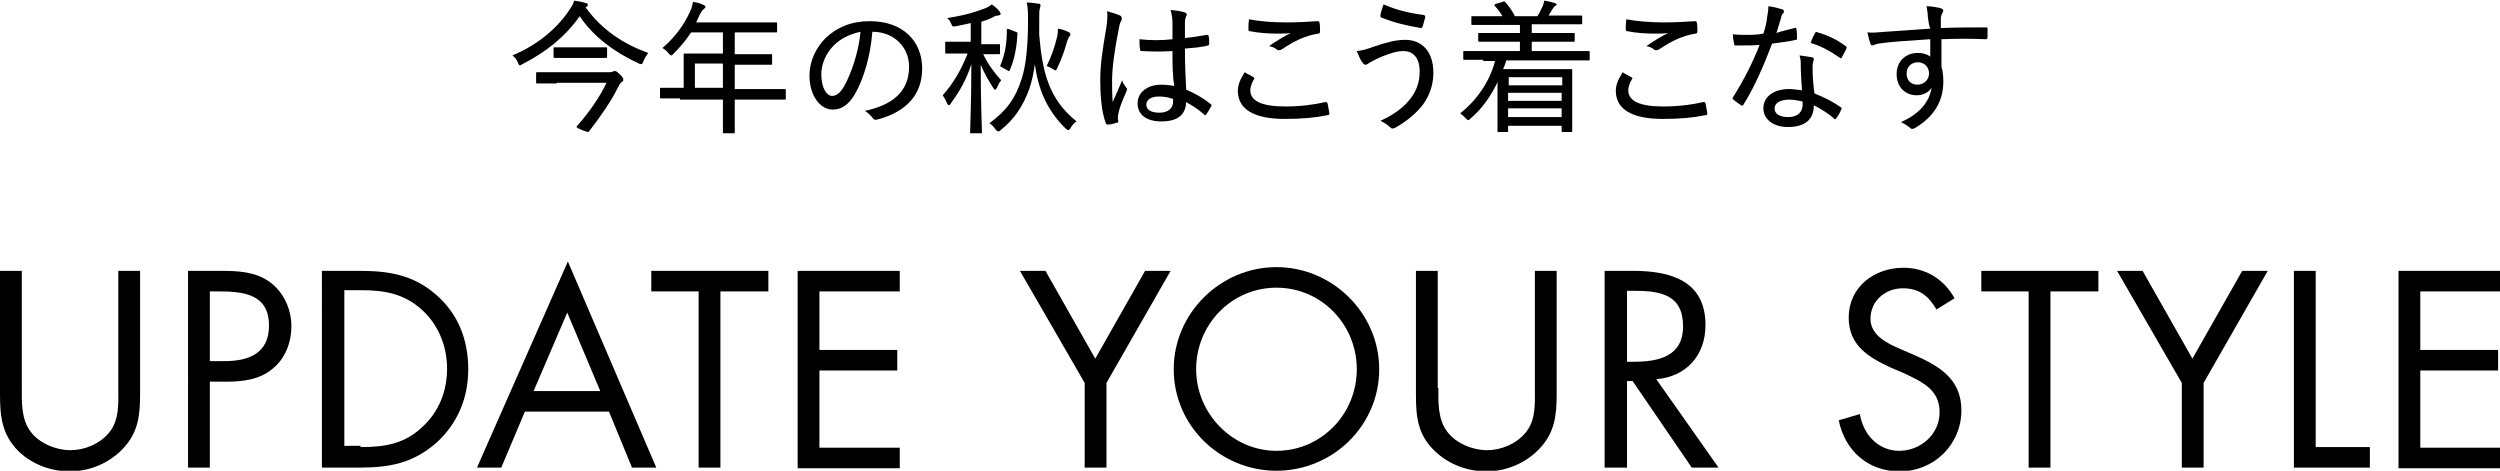
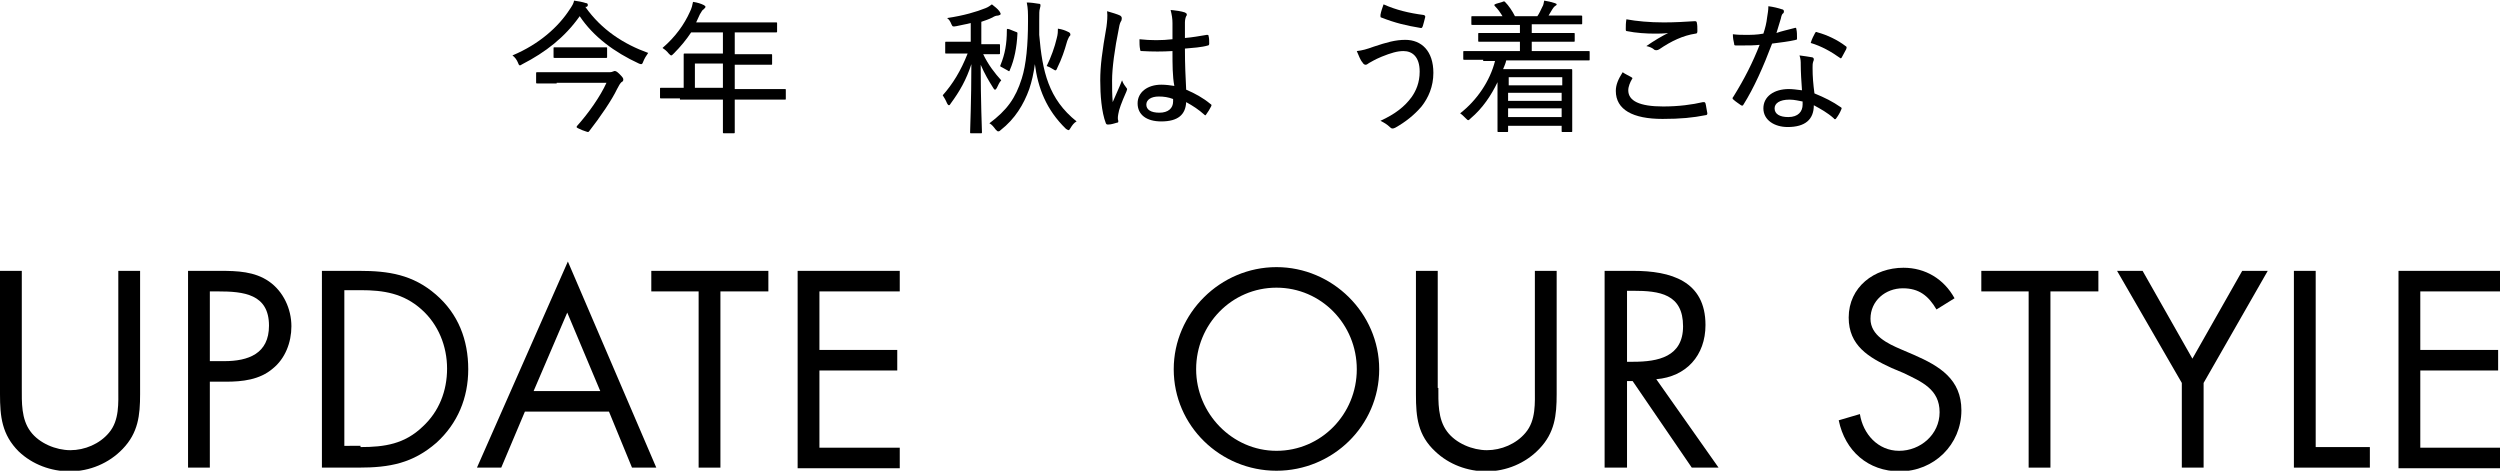
<svg xmlns="http://www.w3.org/2000/svg" version="1.1" id="レイヤー_1" x="0px" y="0px" viewBox="0 0 401.5 75.6" style="enable-background:new 0 0 401.5 75.6;" xml:space="preserve">
  <g>
    <path d="M94,1.1c2.6,3.7,6.2,6,10.1,7.4c-0.3,0.4-0.6,0.9-0.8,1.4c-0.1,0.3-0.2,0.4-0.3,0.4c-0.1,0-0.2,0-0.4-0.1   c-3.9-1.8-7.3-4.3-9.5-7.6c-2.4,3.4-5.5,5.8-9.2,7.7c-0.2,0.1-0.3,0.2-0.4,0.2c-0.1,0-0.2-0.1-0.3-0.4c-0.2-0.5-0.5-0.9-0.9-1.2   c4.3-1.8,7.4-4.6,9.2-7.4c0.4-0.6,0.6-0.9,0.7-1.4c0.7,0.1,1.3,0.2,1.9,0.4c0.2,0,0.3,0.1,0.3,0.3c0,0.1,0,0.2-0.2,0.3L94,1.1z    M89.4,13.4c-2.3,0-3,0-3.1,0c-0.2,0-0.2,0-0.2-0.2v-1.4c0-0.2,0-0.2,0.2-0.2c0.1,0,0.9,0,3.1,0h8.3c0.3,0,0.5,0,0.7-0.1   c0.1,0,0.2-0.1,0.3-0.1c0.2,0,0.4,0.1,0.8,0.5c0.6,0.6,0.6,0.7,0.6,0.9c0,0.2-0.1,0.3-0.3,0.4c-0.2,0.2-0.4,0.5-0.7,1.1   c-0.8,1.7-2.7,4.5-4.5,6.8c-0.1,0.1-0.1,0.1-0.2,0.1c-0.1,0-0.3-0.1-0.9-0.3c-0.7-0.3-0.9-0.4-0.9-0.5c0,0,0-0.1,0.1-0.2   c1.8-2,3.7-4.7,4.7-6.9H89.4z M91.6,9.3c-1.8,0-2.4,0-2.5,0c-0.2,0-0.2,0-0.2-0.2V7.8c0-0.2,0-0.2,0.2-0.2c0.1,0,0.7,0,2.5,0h3.2   c1.8,0,2.4,0,2.5,0c0.2,0,0.2,0,0.2,0.2v1.3c0,0.2,0,0.2-0.2,0.2c-0.1,0-0.7,0-2.5,0H91.6z" />
    <path d="M109.2,15.8c-2.1,0-2.8,0-3,0c-0.2,0-0.2,0-0.2-0.2v-1.3c0-0.2,0-0.2,0.2-0.2c0.1,0,0.9,0,3,0h0.6v-3.3c0-1.3,0-1.9,0-2   c0-0.2,0-0.2,0.2-0.2c0.1,0,0.9,0,3.2,0h2.9V5.2h-5.1c-0.8,1.2-1.7,2.3-2.8,3.4c-0.2,0.2-0.3,0.3-0.4,0.3c-0.1,0-0.2-0.1-0.4-0.3   c-0.3-0.4-0.7-0.7-1-0.9c2.1-1.8,3.5-3.8,4.4-5.8c0.3-0.6,0.4-1.1,0.5-1.6c0.7,0.1,1.3,0.3,1.7,0.5c0.2,0.1,0.3,0.2,0.3,0.3   s-0.1,0.2-0.3,0.4c-0.2,0.1-0.3,0.3-0.6,0.8c-0.2,0.4-0.4,0.9-0.6,1.3h9.6c2.3,0,3.1,0,3.2,0c0.2,0,0.2,0,0.2,0.2V5   c0,0.2,0,0.2-0.2,0.2c-0.1,0-0.9,0-3.2,0H118v3.5h2.6c2.3,0,3,0,3.2,0c0.2,0,0.2,0,0.2,0.2v1.3c0,0.2,0,0.2-0.2,0.2   c-0.1,0-0.9,0-3.2,0H118v3.9h5.1c2.1,0,2.8,0,2.9,0c0.2,0,0.2,0,0.2,0.2v1.3c0,0.2,0,0.2-0.2,0.2c-0.1,0-0.9,0-2.9,0H118v1.4   c0,2.5,0,3.7,0,3.8c0,0.2,0,0.2-0.2,0.2h-1.5c-0.2,0-0.2,0-0.2-0.2c0-0.1,0-1.3,0-3.8v-1.4H109.2z M116.1,14.1v-3.9h-4.5v3.9H116.1   z" />
-     <path d="M137.3,15.1c-1,1.7-2.1,2.5-3.6,2.5c-1.8,0-3.7-2-3.7-5.5c0-2.2,1-4.4,2.6-6c1.8-1.7,4.1-2.7,7.1-2.7   c5.3,0,8.4,3.2,8.4,7.6c0,4-2.3,6.9-7.2,8.2c-0.4,0.1-0.6,0-0.8-0.3c-0.2-0.3-0.6-0.7-1.2-1.1c4.3-0.9,7.1-3,7.1-7.1   c0-3.1-2.4-5.6-5.9-5.6C139.8,9,138.7,12.7,137.3,15.1z M133.9,7.3c-1.4,1.4-2,3.2-2,4.6c0,2.3,0.9,3.5,1.7,3.5   c0.7,0,1.3-0.4,2-1.6c1.1-2,2.3-5.4,2.6-8.7C136.4,5.5,135,6.2,133.9,7.3z" />
    <path d="M155.9,6.8V3.7c-0.7,0.2-1.5,0.3-2.3,0.5c-0.6,0.1-0.6,0.1-0.8-0.3c-0.2-0.5-0.4-0.8-0.7-1c2.7-0.4,4.7-1,6.2-1.6   c0.5-0.2,0.7-0.4,1-0.6c0.5,0.4,0.9,0.7,1.2,1.1c0.1,0.2,0.2,0.3,0.2,0.4c0,0.2-0.1,0.2-0.4,0.3c-0.3,0-0.6,0.1-0.9,0.3   c-0.6,0.3-1.2,0.5-1.8,0.7v3.6h0.2c1.8,0,2.4,0,2.6,0c0.2,0,0.2,0,0.2,0.2v1.2c0,0.2,0,0.2-0.2,0.2c-0.1,0-0.7,0-2.5,0   c0.8,1.7,1.9,3.1,2.9,4.2c-0.3,0.3-0.5,0.8-0.7,1.2c-0.1,0.2-0.2,0.3-0.3,0.3c-0.1,0-0.2-0.1-0.3-0.3c-0.7-1.1-1.4-2.3-2-3.7   c0,5.9,0.2,10.4,0.2,10.8c0,0.2,0,0.2-0.2,0.2h-1.5c-0.2,0-0.2,0-0.2-0.2c0-0.4,0.2-5.1,0.2-10.9c-0.8,2.5-1.9,4.4-3.3,6.3   c-0.1,0.2-0.2,0.3-0.3,0.3c-0.1,0-0.2-0.1-0.3-0.3c-0.2-0.5-0.5-1-0.7-1.3c1.6-1.8,2.9-3.9,4-6.7h-0.7c-1.9,0-2.5,0-2.7,0   c-0.2,0-0.2,0-0.2-0.2V6.9c0-0.2,0-0.2,0.2-0.2c0.1,0,0.8,0,2.7,0H155.9z M171.9,20.6c-0.1,0.2-0.2,0.3-0.3,0.3   c-0.1,0-0.2-0.1-0.4-0.2c-3.2-3.1-4.5-6.6-5-10.4c-0.2,1.5-0.5,2.8-0.9,4c-0.9,2.5-2.3,4.8-4.6,6.6c-0.2,0.2-0.3,0.2-0.4,0.2   c-0.1,0-0.2-0.1-0.4-0.3c-0.3-0.4-0.6-0.8-1-1c2.8-2.1,4.2-4,5.2-7.2c0.7-2.2,1-5.4,1-9.2c0-1.4,0-2-0.2-3c0.6,0,1.3,0.1,1.9,0.2   c0.3,0,0.3,0.1,0.3,0.3c0,0.2-0.1,0.4-0.1,0.5c-0.1,0.3-0.1,0.7-0.1,2c0,0.7,0,1.4,0,2.2c0.5,5.9,1.5,10.3,6,13.9   C172.5,19.7,172.2,20.1,171.9,20.6z M163.1,5.1c0.3,0.1,0.3,0.1,0.3,0.3c-0.1,2.2-0.5,4.2-1.2,5.8c-0.1,0.3-0.1,0.3-0.4,0.1   l-0.9-0.5c-0.3-0.1-0.3-0.2-0.2-0.4c0.7-1.7,1-3.4,1-5.5c0-0.3,0-0.3,0.4-0.2L163.1,5.1z M171.5,5.1c0.3,0.1,0.4,0.3,0.4,0.4   c0,0.2,0,0.2-0.2,0.4c-0.1,0.2-0.3,0.6-0.4,1c-0.3,1.1-0.8,2.6-1.5,4c-0.1,0.3-0.2,0.4-0.3,0.4c-0.1,0-0.2-0.1-0.4-0.2   c-0.3-0.2-0.7-0.4-1-0.5c0.7-1.4,1.3-3.1,1.6-4.4c0.2-0.7,0.2-1.2,0.2-1.6C170.6,4.7,171.1,4.9,171.5,5.1z" />
    <path d="M179.9,2.5c0.3,0.2,0.3,0.4,0.2,0.8c-0.2,0.3-0.3,0.6-0.4,1.2c-0.7,3.4-1.1,6.5-1.1,8.4c0,1.2,0,2.3,0.1,3.5   c0.5-1.2,1-2.2,1.5-3.5c0.2,0.6,0.5,0.9,0.7,1.2c0.2,0.2,0.1,0.3,0,0.6c-0.8,1.8-1.2,2.9-1.3,3.6c-0.1,0.5-0.1,0.9,0,1.1   c0,0.2,0,0.3-0.2,0.3c-0.4,0.1-0.9,0.3-1.4,0.3c-0.2,0-0.3,0-0.4-0.2c-0.7-1.8-0.9-4.6-0.9-6.9c0-2.3,0.3-4.6,1-8.6   c0.1-0.8,0.2-1.7,0.1-2.5C178.5,2,179.5,2.3,179.9,2.5z M188.3,8.2c-1.6,0.1-3.2,0.1-4.9,0c-0.2,0-0.3,0-0.3-0.3   c-0.1-0.4-0.1-1-0.1-1.6c1.8,0.2,3.6,0.2,5.3,0c0-0.9,0-1.7,0-2.6c0-0.7-0.1-1.3-0.3-2.1c1,0.1,1.7,0.2,2.3,0.4   c0.2,0.1,0.3,0.2,0.3,0.3c0,0.1,0,0.2-0.1,0.3c-0.1,0.2-0.2,0.6-0.2,1c0,0.8,0,1.5,0,2.5c1.2-0.1,2.3-0.3,3.5-0.5   c0.2,0,0.3,0,0.3,0.2c0.1,0.3,0.1,0.9,0.1,1.2c0,0.2-0.1,0.3-0.2,0.3c-1,0.3-2.5,0.4-3.7,0.5c0,2.6,0.1,4.6,0.2,6.6   c1.4,0.6,2.7,1.3,3.9,2.3c0.2,0.1,0.2,0.2,0.1,0.4c-0.2,0.4-0.5,0.9-0.8,1.3c-0.1,0.2-0.2,0.1-0.3,0c-0.9-0.8-1.8-1.4-2.9-2   c-0.1,2-1.3,3.1-4,3.1c-2.4,0-3.8-1.1-3.8-2.9s1.6-3,3.8-3c0.7,0,1.5,0.1,2.1,0.2C188.3,12.3,188.3,10.3,188.3,8.2z M186.1,15.5   c-1.2,0-2,0.5-2,1.3c0,0.8,0.7,1.3,2.1,1.3c1.4,0,2.2-0.7,2.2-1.8c0-0.1,0-0.3,0-0.4C187.6,15.6,186.9,15.5,186.1,15.5z" />
-     <path d="M201.3,12.4c0.2,0.1,0.2,0.2,0.1,0.3c-0.3,0.5-0.6,1.2-0.6,1.8c0,1.7,1.8,2.6,5.6,2.6c2.5,0,4.7-0.3,6.4-0.7   c0.3,0,0.3,0,0.4,0.2c0.1,0.3,0.2,1.2,0.3,1.6c0,0.2-0.1,0.3-0.3,0.3c-2,0.4-4,0.6-6.9,0.6c-4.8,0-7.5-1.5-7.5-4.5   c0-1,0.4-1.9,1.1-3C200.3,11.9,200.9,12.1,201.3,12.4z M206.6,3.6c1.7,0,3.5-0.1,5-0.2c0.2,0,0.3,0.1,0.3,0.2C212,4,212,4.5,212,5   c0,0.3-0.1,0.4-0.3,0.4c-2,0.3-3.9,1.2-5.8,2.5c-0.3,0.2-0.6,0.2-0.8,0.1c-0.3-0.3-0.8-0.5-1.3-0.6c1.3-0.9,2.5-1.6,3.5-2.1   c-0.7,0.1-1.5,0.1-2.2,0.1c-1.2,0-3-0.1-4.4-0.4c-0.2,0-0.2-0.1-0.2-0.4c0-0.4,0-0.9,0.1-1.5C202.1,3.4,204.2,3.6,206.6,3.6z" />
    <path d="M220.6,7.5c2.1-0.7,3.5-1.1,5.1-1.1c2.6,0,4.5,1.8,4.5,5.3c0,2.2-0.8,4-1.9,5.4c-1.2,1.4-2.6,2.5-4.2,3.4   c-0.4,0.2-0.6,0.2-0.9-0.1c-0.4-0.4-0.9-0.7-1.5-1c2.4-1.1,3.9-2.3,5-3.8c0.7-1,1.3-2.3,1.3-4.1c0-2.4-1.2-3.3-2.6-3.3   c-1,0-2,0.3-3.5,0.9c-1.2,0.5-1.6,0.8-2,1c-0.3,0.2-0.4,0.3-0.6,0.3c-0.2,0-0.4-0.2-0.5-0.4c-0.3-0.3-0.6-1.1-0.9-1.8   C218.8,8.1,219.5,7.9,220.6,7.5z M228.6,2.4c0.2,0,0.3,0.2,0.3,0.3c-0.1,0.4-0.3,1.2-0.4,1.5c-0.1,0.2-0.1,0.3-0.3,0.3   c-2.4-0.4-4.1-0.8-6.4-1.7c-0.1,0-0.1-0.1-0.1-0.4c0.1-0.6,0.3-1.1,0.5-1.7C224.2,1.6,226.3,2.1,228.6,2.4z" />
    <path d="M238.2,9.6c-2.1,0-2.8,0-3,0c-0.2,0-0.2,0-0.2-0.2V8.4c0-0.2,0-0.2,0.2-0.2c0.1,0,0.8,0,3,0h5.9V6.7h-3.3   c-2.3,0-3.1,0-3.2,0c-0.2,0-0.2,0-0.2-0.2v-1c0-0.2,0-0.2,0.2-0.2c0.1,0,0.9,0,3.2,0h3.3V4h-4.4c-2.3,0-3,0-3.2,0   c-0.2,0-0.2,0-0.2-0.2v-1c0-0.2,0-0.2,0.2-0.2c0.1,0,0.9,0,3.2,0h1.6c-0.3-0.5-0.7-1.1-1.2-1.6c-0.1-0.1-0.1-0.1-0.1-0.2   c0-0.1,0.1-0.1,0.3-0.2l1-0.3c0.2-0.1,0.3-0.1,0.4,0c0.6,0.6,1.2,1.5,1.6,2.3h3.6c0.3-0.4,0.5-0.9,0.8-1.5c0.2-0.3,0.2-0.6,0.3-1   c0.6,0.1,1.1,0.2,1.7,0.4c0.2,0.1,0.3,0.1,0.3,0.2c0,0.1-0.1,0.2-0.3,0.3c-0.1,0.1-0.3,0.3-0.4,0.5c-0.2,0.3-0.4,0.7-0.6,1h2   c2.3,0,3,0,3.2,0c0.2,0,0.2,0,0.2,0.2v1c0,0.2,0,0.2-0.2,0.2c-0.1,0-0.9,0-3.2,0h-4.7v1.4h3.5c2.3,0,3.1,0,3.2,0   c0.2,0,0.2,0,0.2,0.2v1c0,0.2,0,0.2-0.2,0.2c-0.1,0-0.9,0-3.2,0h-3.5v1.5h6.1c2.1,0,2.9,0,3,0c0.2,0,0.2,0,0.2,0.2v1.1   c0,0.2,0,0.2-0.2,0.2c-0.1,0-0.9,0-3,0h-10.2c-0.1,0.5-0.3,0.9-0.5,1.4h7.7c2.1,0,3.1,0,3.2,0c0.2,0,0.2,0,0.2,0.3c0,0.1,0,0.8,0,3   v2.3c0,3.6,0,4.2,0,4.3c0,0.2,0,0.2-0.2,0.2H251c-0.2,0-0.2,0-0.2-0.2v-0.8h-8.6V21c0,0.2,0,0.2-0.2,0.2h-1.3c-0.2,0-0.2,0-0.2-0.2   c0-0.1,0-0.9,0-4.5v-3.3c-1,2.1-2.4,4.2-4.3,5.8c-0.2,0.2-0.3,0.3-0.4,0.3c-0.1,0-0.2-0.1-0.4-0.3c-0.3-0.3-0.6-0.6-0.9-0.8   c2.7-2.1,4.8-5.2,5.6-8.4H238.2z M242.3,12.4v1.3h8.6v-1.3H242.3z M250.8,16.2v-1.3h-8.6v1.3H250.8z M250.8,18.8v-1.4h-8.6v1.4   H250.8z" />
    <path d="M262,12.4c0.2,0.1,0.2,0.2,0.1,0.3c-0.3,0.5-0.6,1.2-0.6,1.8c0,1.7,1.8,2.6,5.6,2.6c2.5,0,4.7-0.3,6.4-0.7   c0.3,0,0.3,0,0.4,0.2c0.1,0.3,0.2,1.2,0.3,1.6c0,0.2-0.1,0.3-0.3,0.3c-2,0.4-4,0.6-6.9,0.6c-4.8,0-7.5-1.5-7.5-4.5   c0-1,0.4-1.9,1.1-3C261,11.9,261.5,12.1,262,12.4z M267.2,3.6c1.7,0,3.5-0.1,5-0.2c0.2,0,0.3,0.1,0.3,0.2c0.1,0.4,0.1,0.8,0.1,1.4   c0,0.3-0.1,0.4-0.3,0.4c-2,0.3-3.9,1.2-5.8,2.5c-0.3,0.2-0.6,0.2-0.8,0.1c-0.3-0.3-0.8-0.5-1.3-0.6c1.3-0.9,2.5-1.6,3.5-2.1   c-0.7,0.1-1.5,0.1-2.2,0.1c-1.2,0-3-0.1-4.4-0.4c-0.2,0-0.2-0.1-0.2-0.4c0-0.4,0-0.9,0.1-1.5C262.8,3.4,264.9,3.6,267.2,3.6z" />
    <path d="M288.2,4.5c0.2-0.1,0.3,0,0.3,0.2c0.1,0.4,0.1,0.9,0.1,1.4c0,0.2,0,0.3-0.2,0.3c-1.2,0.3-2.4,0.4-3.8,0.6   c-1.4,3.7-2.9,7.1-4.6,9.8c-0.1,0.2-0.2,0.2-0.4,0.1c-0.4-0.3-0.9-0.6-1.2-0.9c-0.2-0.1-0.2-0.3,0-0.5c1.8-2.9,3.1-5.5,4.2-8.3   c-0.9,0.1-1.7,0.1-2.6,0.1c-0.4,0-0.7,0-1.2,0c-0.2,0-0.3,0-0.3-0.3c-0.1-0.4-0.2-0.9-0.2-1.5c0.8,0.1,1.4,0.1,2,0.1   c1,0,1.8,0,2.9-0.2c0.3-0.9,0.5-1.7,0.6-2.6c0.1-0.7,0.2-1.1,0.2-1.8c0.8,0.1,1.6,0.3,2.2,0.5c0.2,0,0.3,0.2,0.3,0.3   c0,0.1,0,0.3-0.2,0.4c-0.1,0.1-0.2,0.3-0.3,0.8c-0.2,0.7-0.5,1.6-0.7,2.3C286.1,5,287.1,4.8,288.2,4.5z M289.2,10.4   c0-0.5,0-0.9-0.2-1.5c0.8,0.1,1.4,0.2,2,0.3c0.2,0,0.3,0.2,0.3,0.3c0,0.1,0,0.2-0.1,0.4c-0.1,0.3-0.1,0.6-0.1,1   c0,1.4,0.1,2.6,0.3,4.1c1.7,0.7,2.9,1.3,4.2,2.2c0.2,0.1,0.2,0.2,0.1,0.4c-0.2,0.5-0.5,1-0.8,1.4c-0.1,0.2-0.3,0.2-0.4,0   c-1-0.9-2.1-1.5-3.2-2.1c0,2.3-1.4,3.5-4.2,3.5c-2.1,0-3.9-1.1-3.9-3c0-1.9,1.7-3.1,4.1-3.1c0.6,0,1.3,0.1,2.1,0.2   C289.3,13.2,289.2,11.5,289.2,10.4z M287.4,16c-1.6,0-2.4,0.6-2.4,1.4c0,0.9,0.8,1.4,2.2,1.4c1.6,0,2.3-0.9,2.3-2   c0-0.3,0-0.4,0-0.5C288.9,16.2,288.2,16,287.4,16z M291.5,5.3c0.1-0.2,0.2-0.2,0.4-0.1c1.5,0.4,3.2,1.2,4.5,2.2   c0.2,0.1,0.2,0.2,0.1,0.5c-0.2,0.4-0.5,0.9-0.7,1.3c-0.1,0.2-0.2,0.2-0.3,0.1c-1.4-1-3-1.9-4.7-2.4C291,6.2,291.3,5.7,291.5,5.3z" />
-     <path d="M309.6,2.6c0-0.6-0.1-1-0.2-1.6c0.8,0,1.8,0.2,2.2,0.3c0.3,0.1,0.5,0.2,0.5,0.4c0,0.1-0.1,0.3-0.2,0.5   c-0.1,0.1-0.1,0.3-0.2,0.6c0,0.4,0,0.8,0,1.7c2.5-0.1,4.8-0.1,7.2-0.1c0.3,0,0.3,0,0.3,0.3c0,0.4,0,0.9,0,1.3   c0,0.2-0.1,0.3-0.3,0.3c-2.4-0.1-4.6-0.1-7.1,0c0,1.4,0,3,0,4.4c0.2,0.7,0.3,1.5,0.3,2.4c0,2.8-1.2,5.4-4.3,7.3   c-0.3,0.2-0.5,0.3-0.7,0.3s-0.3-0.1-0.5-0.3c-0.4-0.3-0.9-0.6-1.3-0.8c3-1.3,4.6-3.3,4.9-5.5c-0.5,0.8-1.4,1.2-2.4,1.2   c-1.7,0-3.2-1.2-3.2-3.4c0-2.1,1.5-3.4,3.4-3.4c0.8,0,1.5,0.2,2,0.6c0-1,0-1.8,0-2.8c-3.1,0.2-6.3,0.4-8.3,0.7   c-0.5,0.1-0.9,0.3-1,0.3s-0.3-0.1-0.3-0.3c-0.2-0.4-0.3-1.1-0.5-1.8c0.8,0.1,1.6,0,2.9-0.1c1.7-0.1,4.3-0.3,7.2-0.5   C309.7,3.8,309.7,3.2,309.6,2.6z M306.2,11.8c0,1.2,0.8,1.8,1.7,1.8c1.1,0,1.9-0.8,1.9-1.8c0-1.1-0.8-1.8-1.8-1.8   C307.1,10,306.2,10.6,306.2,11.8z" />
  </g>
  <g>
    <path d="M3.5,62.3c0,2.3-0.1,5,1.4,7c1.4,1.9,4.1,3,6.4,3c2.3,0,4.7-1,6.2-2.8c1.7-2,1.5-4.8,1.5-7.2V43.5h3.5v19.8   c0,3.4-0.3,6.2-2.8,8.8c-2.2,2.3-5.3,3.6-8.5,3.6c-3,0-6-1.1-8.2-3.2C0.3,69.8,0,66.9,0,63.3V43.5h3.5V62.3z" />
    <path d="M33.7,75.1h-3.5V43.5h5.2c2.7,0,5.5,0.1,7.8,1.7c2.3,1.6,3.6,4.4,3.6,7.2c0,2.6-1,5.2-3,6.8c-2.1,1.8-4.9,2.1-7.5,2.1h-2.6   V75.1z M33.7,58h2.3c3.9,0,7.2-1.2,7.2-5.7c0-5.1-4.1-5.5-8.2-5.5h-1.3V58z" />
    <path d="M51.8,43.5h5.9c4.7,0,8.6,0.6,12.3,3.8c3.6,3.1,5.2,7.3,5.2,12c0,4.6-1.7,8.7-5.1,11.8c-3.8,3.3-7.5,4-12.5,4h-5.9V43.5z    M57.9,71.8c3.9,0,7.1-0.5,10-3.3c2.6-2.4,3.9-5.7,3.9-9.3c0-3.6-1.4-7.1-4.1-9.5c-2.9-2.6-6.1-3.1-9.8-3.1h-2.6v25H57.9z" />
    <path d="M84.3,66.1l-3.8,9h-3.9L91.2,42l14.2,33.1h-3.9l-3.7-9H84.3z M91.1,50.2l-5.4,12.6h10.7L91.1,50.2z" />
    <path d="M115.7,75.1h-3.5V46.8h-7.6v-3.3h18.8v3.3h-7.7V75.1z" />
    <path d="M128.1,43.5h16.4v3.3h-12.9v9.4h12.5v3.3h-12.5v12.4h12.9v3.3h-16.4V43.5z" />
-     <path d="M163.8,43.5h4.1l8,14.1l8-14.1h4.1l-10.3,18v13.6h-3.5V61.5L163.8,43.5z" />
    <path d="M221.5,59.3c0,9.1-7.5,16.3-16.5,16.3s-16.5-7.2-16.5-16.3c0-9,7.5-16.4,16.5-16.4S221.5,50.3,221.5,59.3z M192.1,59.3   c0,7.1,5.8,13.1,12.9,13.1c7.2,0,12.9-5.9,12.9-13.1c0-7.2-5.7-13.1-12.9-13.1S192.1,52.1,192.1,59.3z" />
-     <path d="M231,62.3c0,2.3-0.1,5,1.4,7c1.4,1.9,4.1,3,6.4,3c2.3,0,4.7-1,6.2-2.8c1.7-2,1.5-4.8,1.5-7.2V43.5h3.5v19.8   c0,3.4-0.3,6.2-2.8,8.8c-2.2,2.3-5.3,3.6-8.5,3.6c-3,0-6-1.1-8.2-3.2c-2.8-2.6-3.1-5.5-3.1-9.1V43.5h3.5V62.3z" />
+     <path d="M231,62.3c0,2.3-0.1,5,1.4,7c1.4,1.9,4.1,3,6.4,3c2.3,0,4.7-1,6.2-2.8c1.7-2,1.5-4.8,1.5-7.2V43.5h3.5v19.8   c0,3.4-0.3,6.2-2.8,8.8c-2.2,2.3-5.3,3.6-8.5,3.6c-3,0-6-1.1-8.2-3.2c-2.8-2.6-3.1-5.5-3.1-9.1V43.5h3.5V62.3" />
    <path d="M261.2,75.1h-3.5V43.5h4.6c6,0,11.6,1.6,11.6,8.7c0,4.9-3.1,8.3-7.9,8.7l10,14.2h-4.3l-9.5-13.9h-0.9V75.1z M261.2,58.1   h1.1c4,0,8-0.8,8-5.7c0-5.2-3.8-5.7-8-5.7h-1V58.1z" />
    <path d="M311,49.7c-1.3-2.2-2.8-3.4-5.4-3.4c-2.8,0-5.2,2-5.2,4.9c0,2.7,2.8,4,4.9,4.9l2.1,0.9c4.1,1.8,7.6,3.9,7.6,8.9   c0,5.5-4.4,9.8-9.9,9.8c-5.1,0-8.8-3.3-9.8-8.2l3.4-1c0.5,3.2,2.9,5.9,6.3,5.9s6.5-2.6,6.5-6.2c0-3.7-2.9-4.9-5.8-6.3l-1.9-0.8   c-3.7-1.7-6.9-3.6-6.9-8.1c0-4.9,4.1-8,8.8-8c3.5,0,6.5,1.8,8.2,4.9L311,49.7z" />
    <path d="M329.3,75.1h-3.5V46.8h-7.6v-3.3H337v3.3h-7.7V75.1z" />
    <path d="M340,43.5h4.1l8,14.1l8-14.1h4.1l-10.3,18v13.6h-3.5V61.5L340,43.5z" />
    <path d="M371.9,71.8h8.7v3.3h-12.2V43.5h3.5V71.8z" />
    <path d="M385.2,43.5h16.4v3.3h-12.9v9.4h12.5v3.3h-12.5v12.4h12.9v3.3h-16.4V43.5z" />
  </g>
</svg>